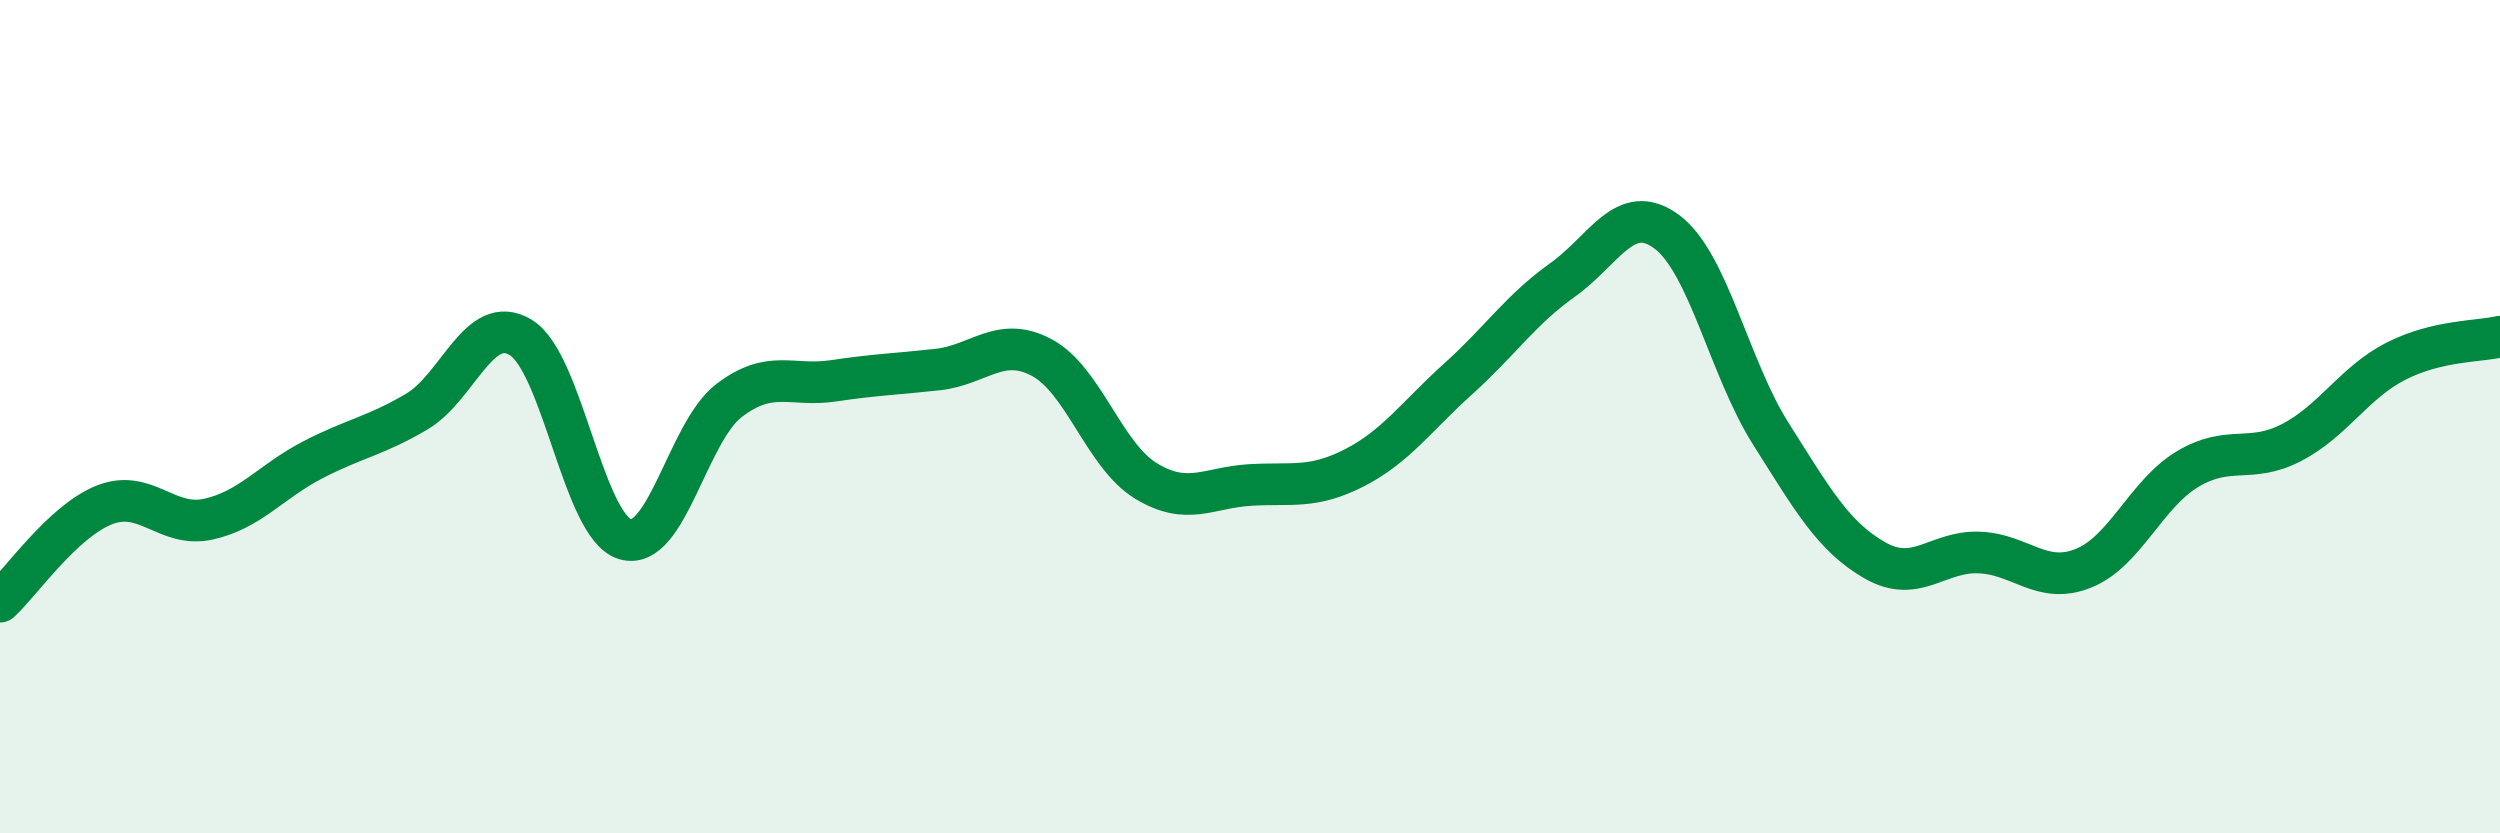
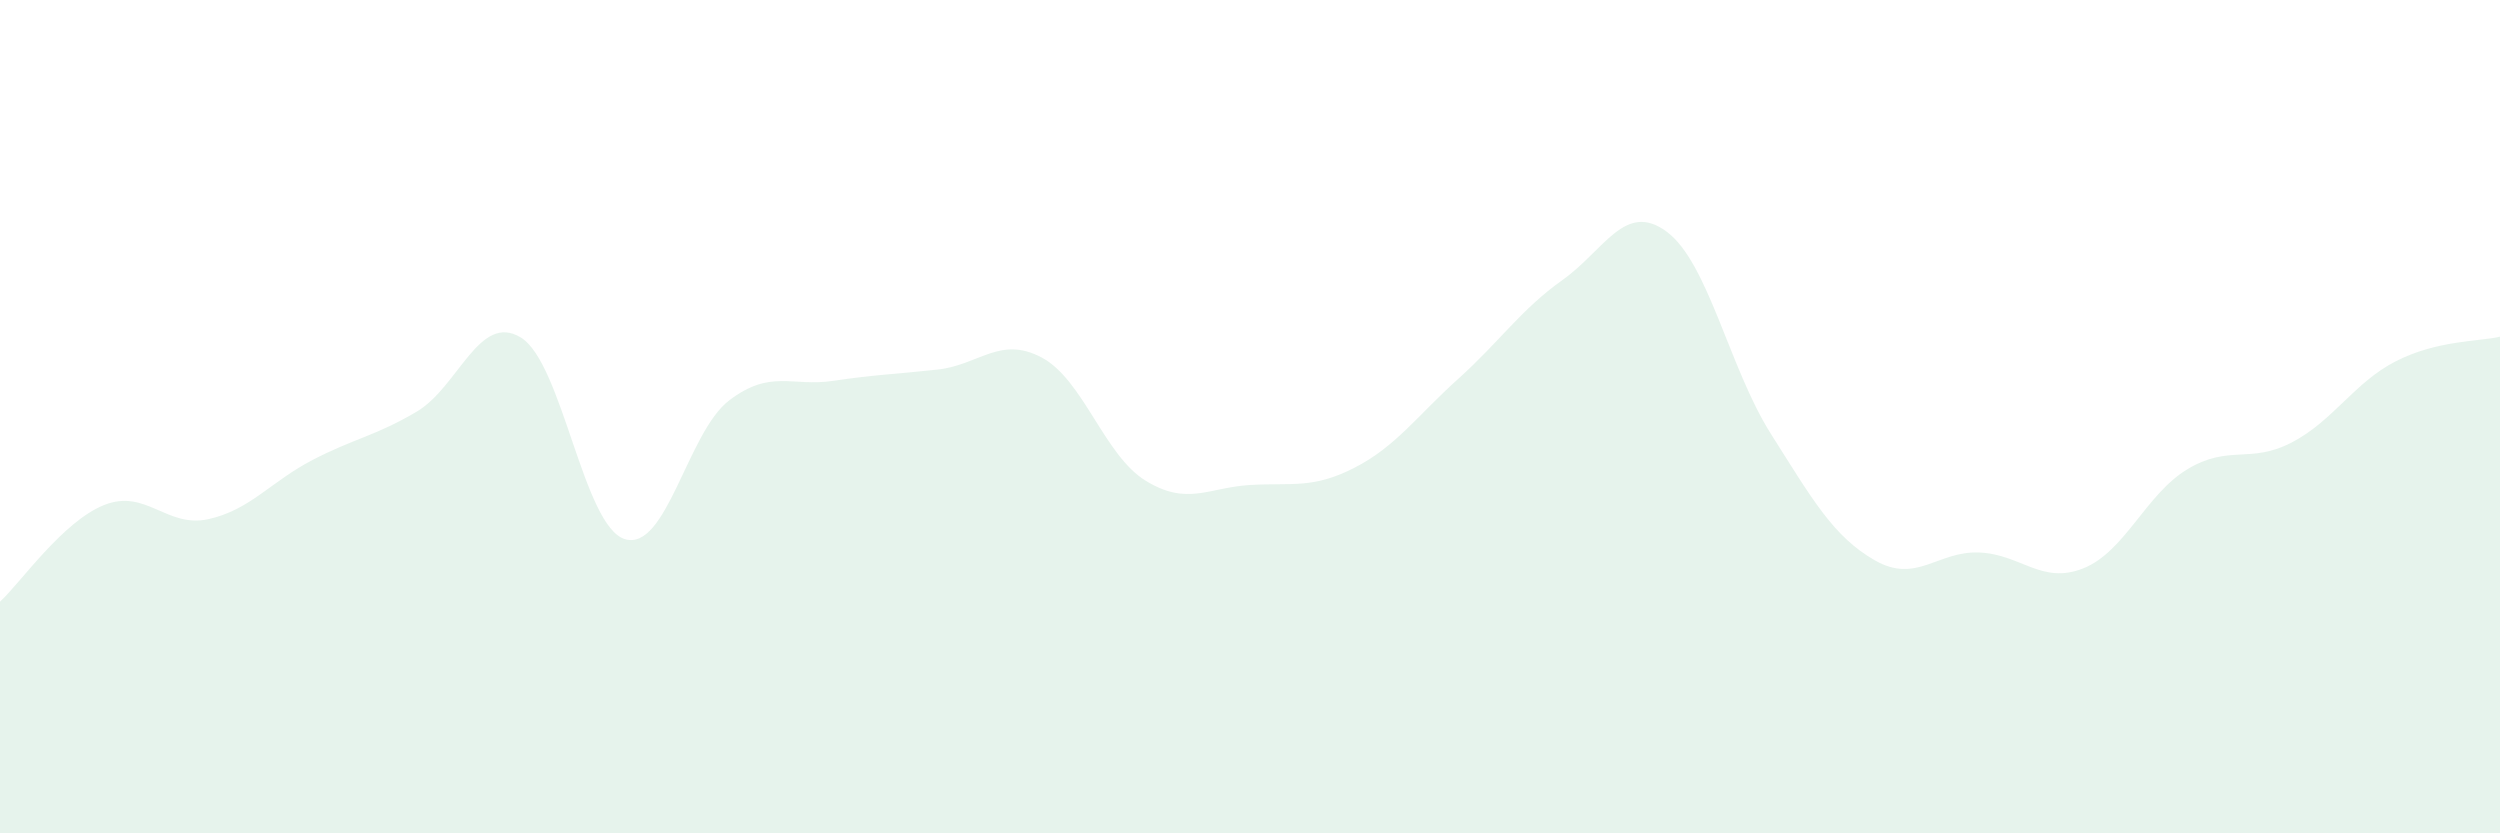
<svg xmlns="http://www.w3.org/2000/svg" width="60" height="20" viewBox="0 0 60 20">
  <path d="M 0,14.44 C 0.5,13.98 1.5,12.52 2.5,12.12 C 3.5,11.72 4,12.68 5,12.46 C 6,12.24 6.5,11.56 7.5,11.04 C 8.5,10.52 9,10.47 10,9.88 C 11,9.29 11.5,7.49 12.5,8.1 C 13.5,8.71 14,12.64 15,12.94 C 16,13.24 16.5,10.37 17.5,9.61 C 18.5,8.85 19,9.29 20,9.14 C 21,8.99 21.5,8.98 22.5,8.87 C 23.5,8.76 24,8.05 25,8.58 C 26,9.11 26.5,10.93 27.5,11.54 C 28.5,12.15 29,11.7 30,11.64 C 31,11.58 31.5,11.74 32.5,11.23 C 33.5,10.72 34,9.99 35,9.09 C 36,8.19 36.5,7.43 37.5,6.72 C 38.5,6.01 39,4.82 40,5.56 C 41,6.3 41.5,8.83 42.5,10.41 C 43.5,11.99 44,12.88 45,13.45 C 46,14.02 46.5,13.22 47.5,13.26 C 48.5,13.3 49,14.04 50,13.64 C 51,13.24 51.5,11.86 52.5,11.26 C 53.5,10.66 54,11.14 55,10.62 C 56,10.1 56.5,9.18 57.5,8.67 C 58.5,8.16 59.5,8.2 60,8.08L60 20L0 20Z" fill="#008740" opacity="0.1" stroke-linecap="round" stroke-linejoin="round" />
-   <path d="M 0,14.44 C 0.5,13.98 1.5,12.52 2.5,12.12 C 3.5,11.72 4,12.68 5,12.46 C 6,12.24 6.5,11.56 7.5,11.04 C 8.5,10.52 9,10.47 10,9.88 C 11,9.29 11.5,7.49 12.5,8.1 C 13.5,8.71 14,12.64 15,12.94 C 16,13.24 16.5,10.37 17.5,9.61 C 18.5,8.85 19,9.29 20,9.14 C 21,8.99 21.5,8.98 22.5,8.87 C 23.5,8.76 24,8.05 25,8.58 C 26,9.11 26.5,10.93 27.5,11.54 C 28.5,12.15 29,11.7 30,11.64 C 31,11.58 31.5,11.74 32.5,11.23 C 33.5,10.72 34,9.99 35,9.09 C 36,8.19 36.5,7.43 37.5,6.72 C 38.5,6.01 39,4.82 40,5.56 C 41,6.3 41.5,8.83 42.5,10.41 C 43.5,11.99 44,12.88 45,13.45 C 46,14.02 46.5,13.22 47.5,13.26 C 48.5,13.3 49,14.04 50,13.64 C 51,13.24 51.5,11.86 52.5,11.26 C 53.5,10.66 54,11.14 55,10.62 C 56,10.1 56.5,9.18 57.5,8.67 C 58.5,8.16 59.5,8.2 60,8.08" stroke="#008740" stroke-width="1" fill="none" stroke-linecap="round" stroke-linejoin="round" />
</svg>